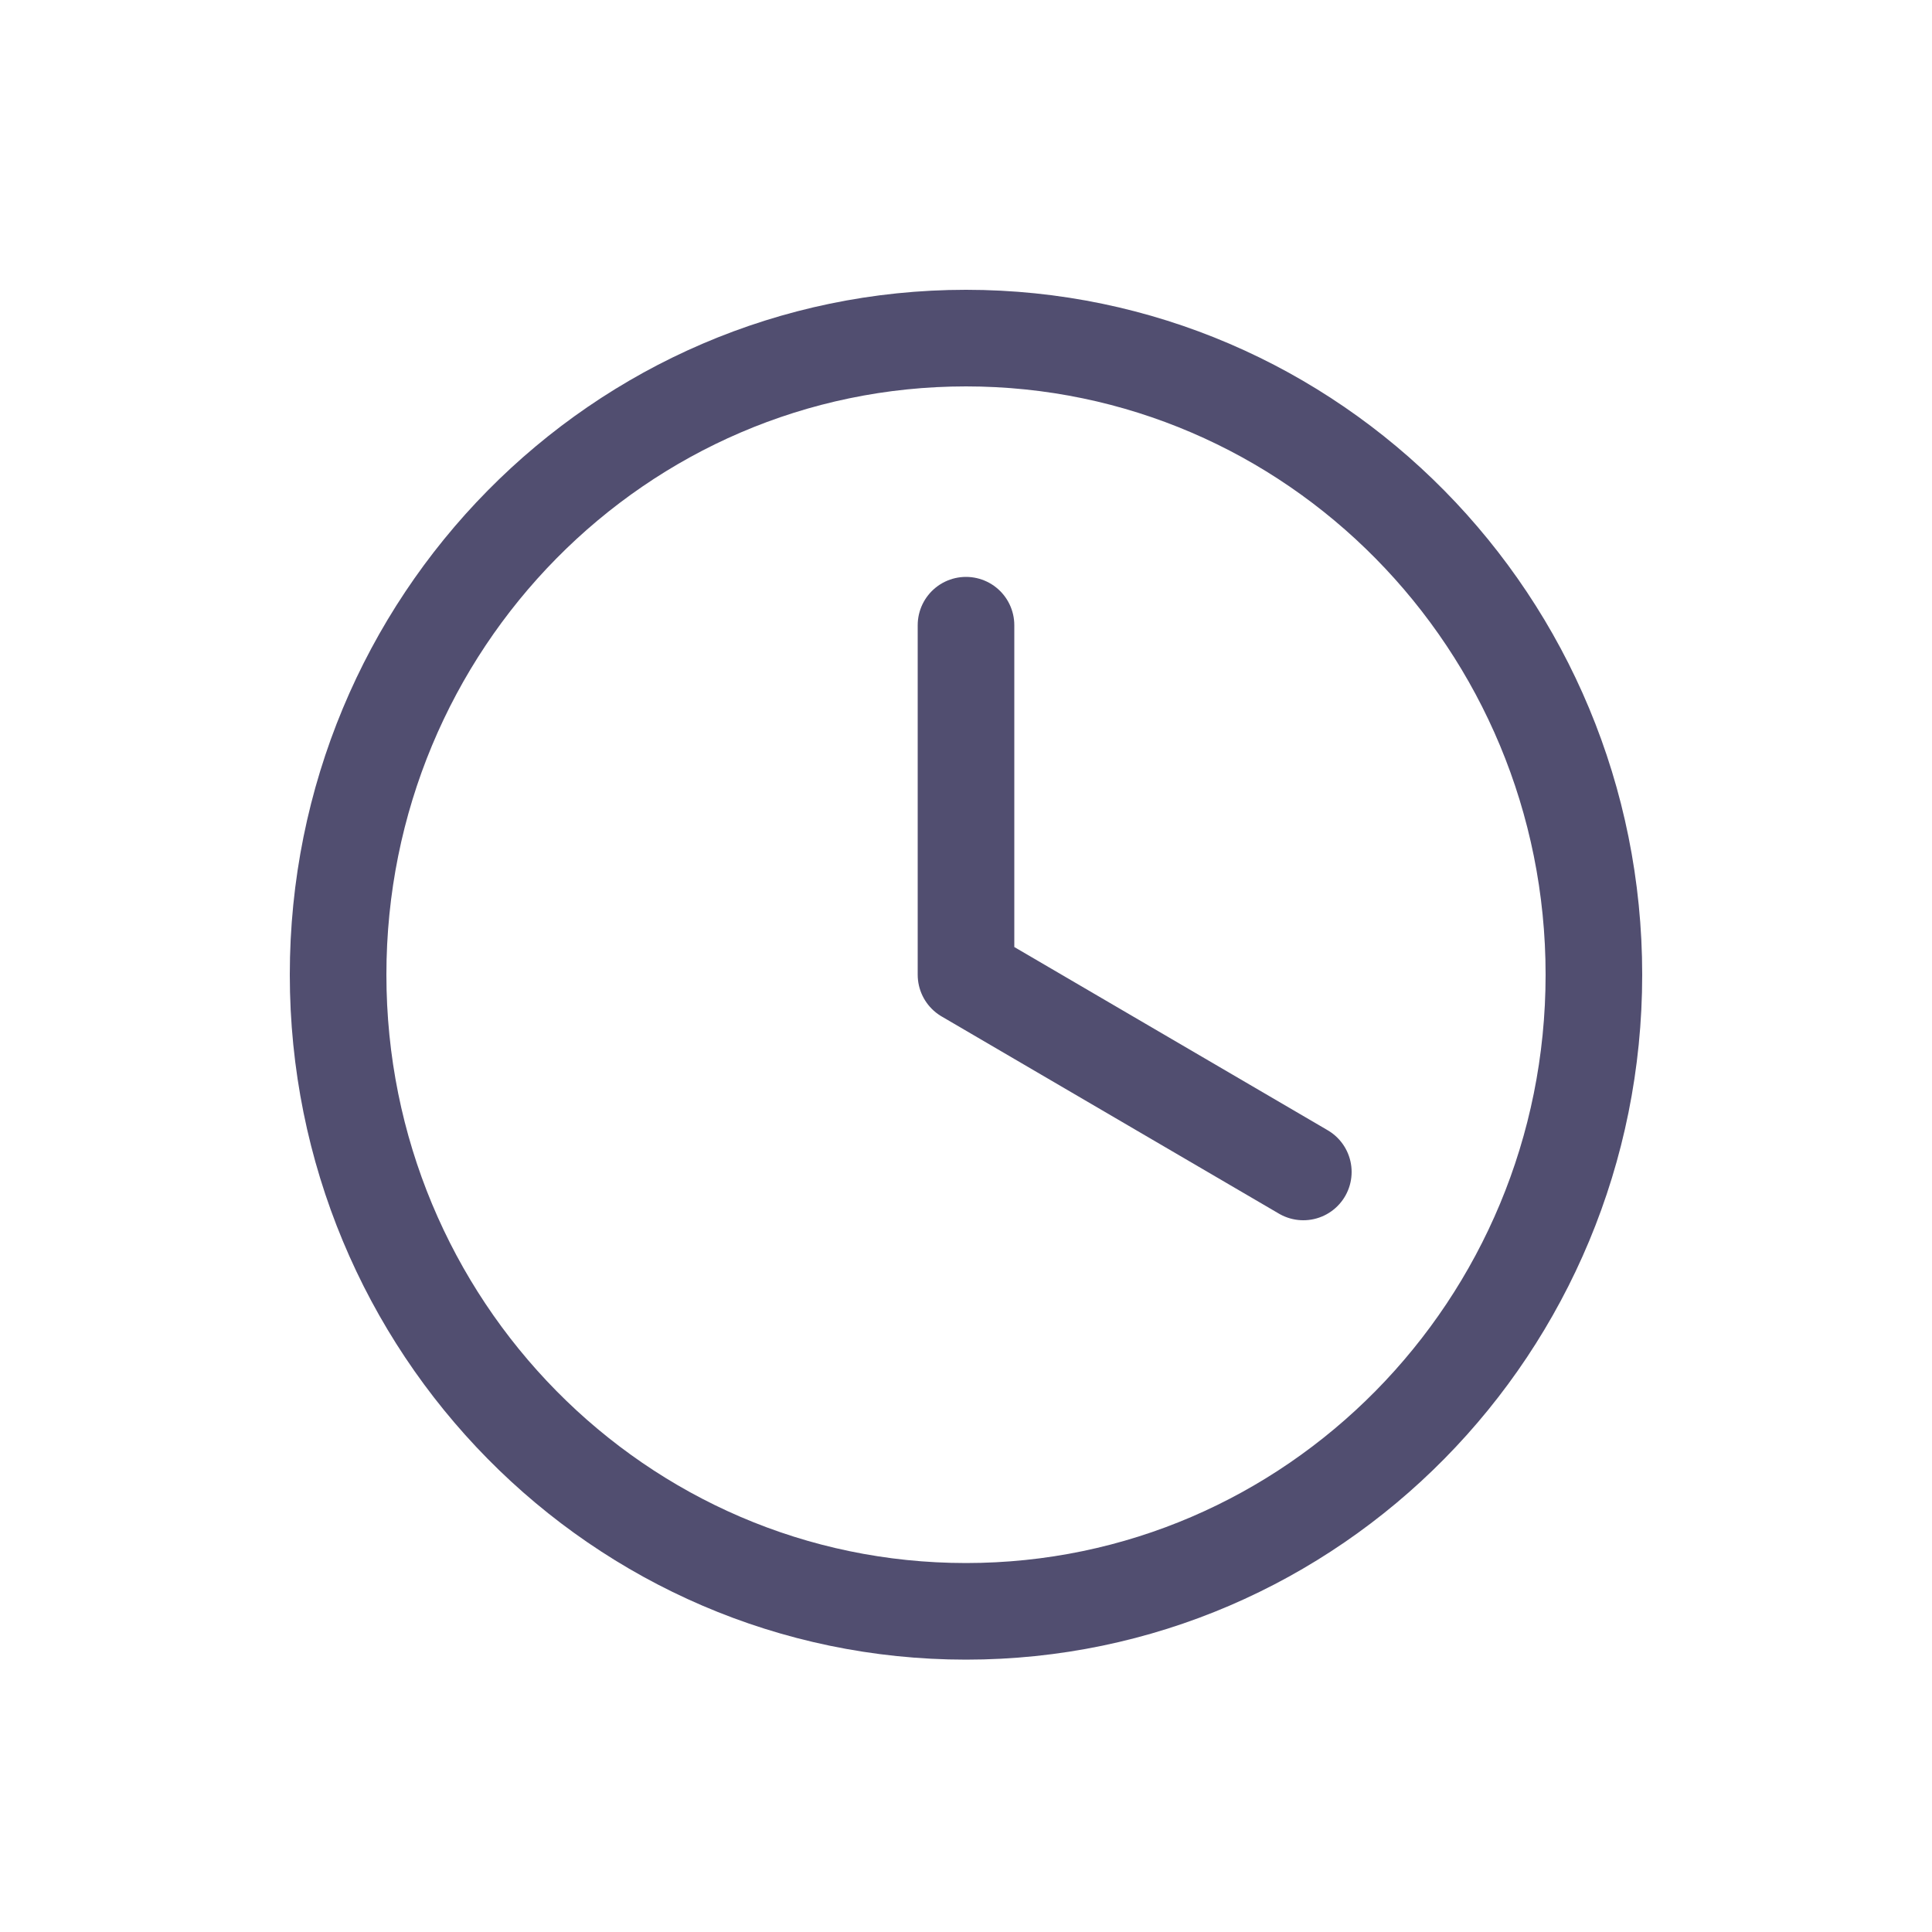
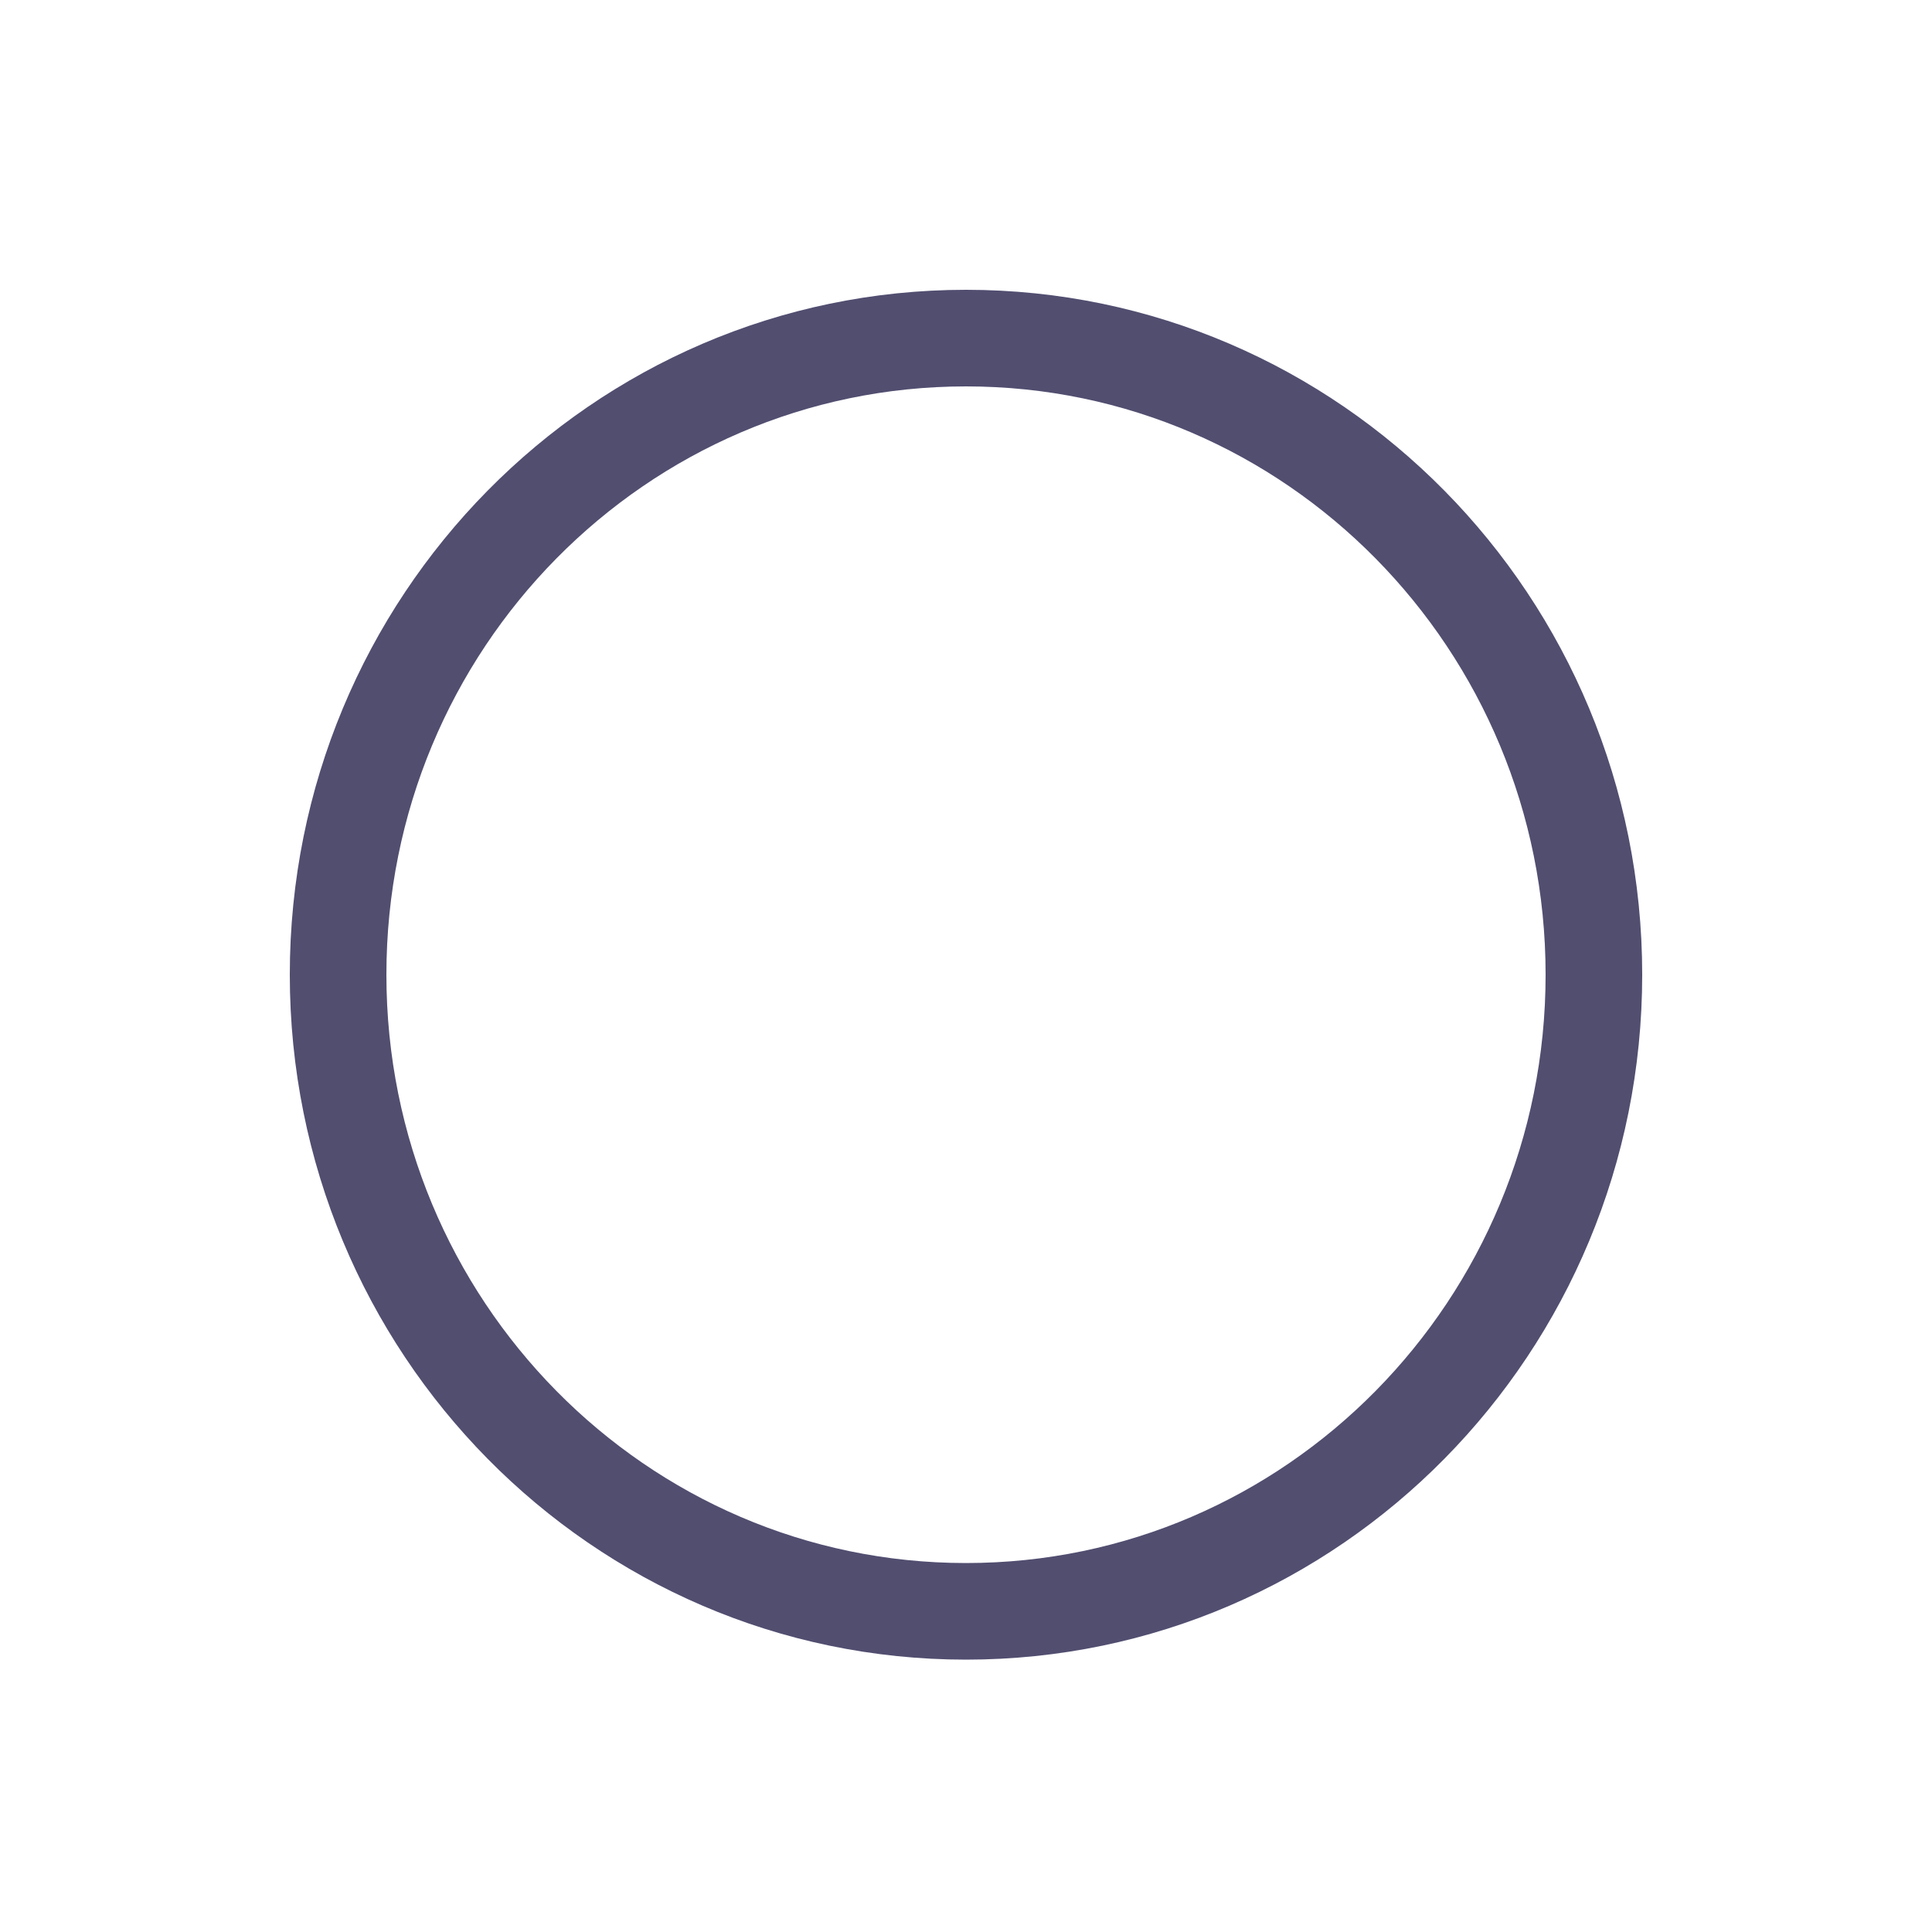
<svg xmlns="http://www.w3.org/2000/svg" width="40" height="40" viewBox="0 0 40 40" fill="none">
  <path d="M20 33.361C27.18 33.361 33 27.459 33 20.18C33 12.901 27.18 7 20 7C12.82 7 7 12.901 7 20.18C7 27.459 12.82 33.361 20 33.361Z" stroke="#514E70" stroke-width="2" stroke-miterlimit="10" stroke-linecap="round" stroke-linejoin="round" />
-   <path d="M26.984 24.264L20 20.181V12.944" stroke="#514E70" stroke-width="2" stroke-miterlimit="10" stroke-linecap="round" stroke-linejoin="round" />
</svg>